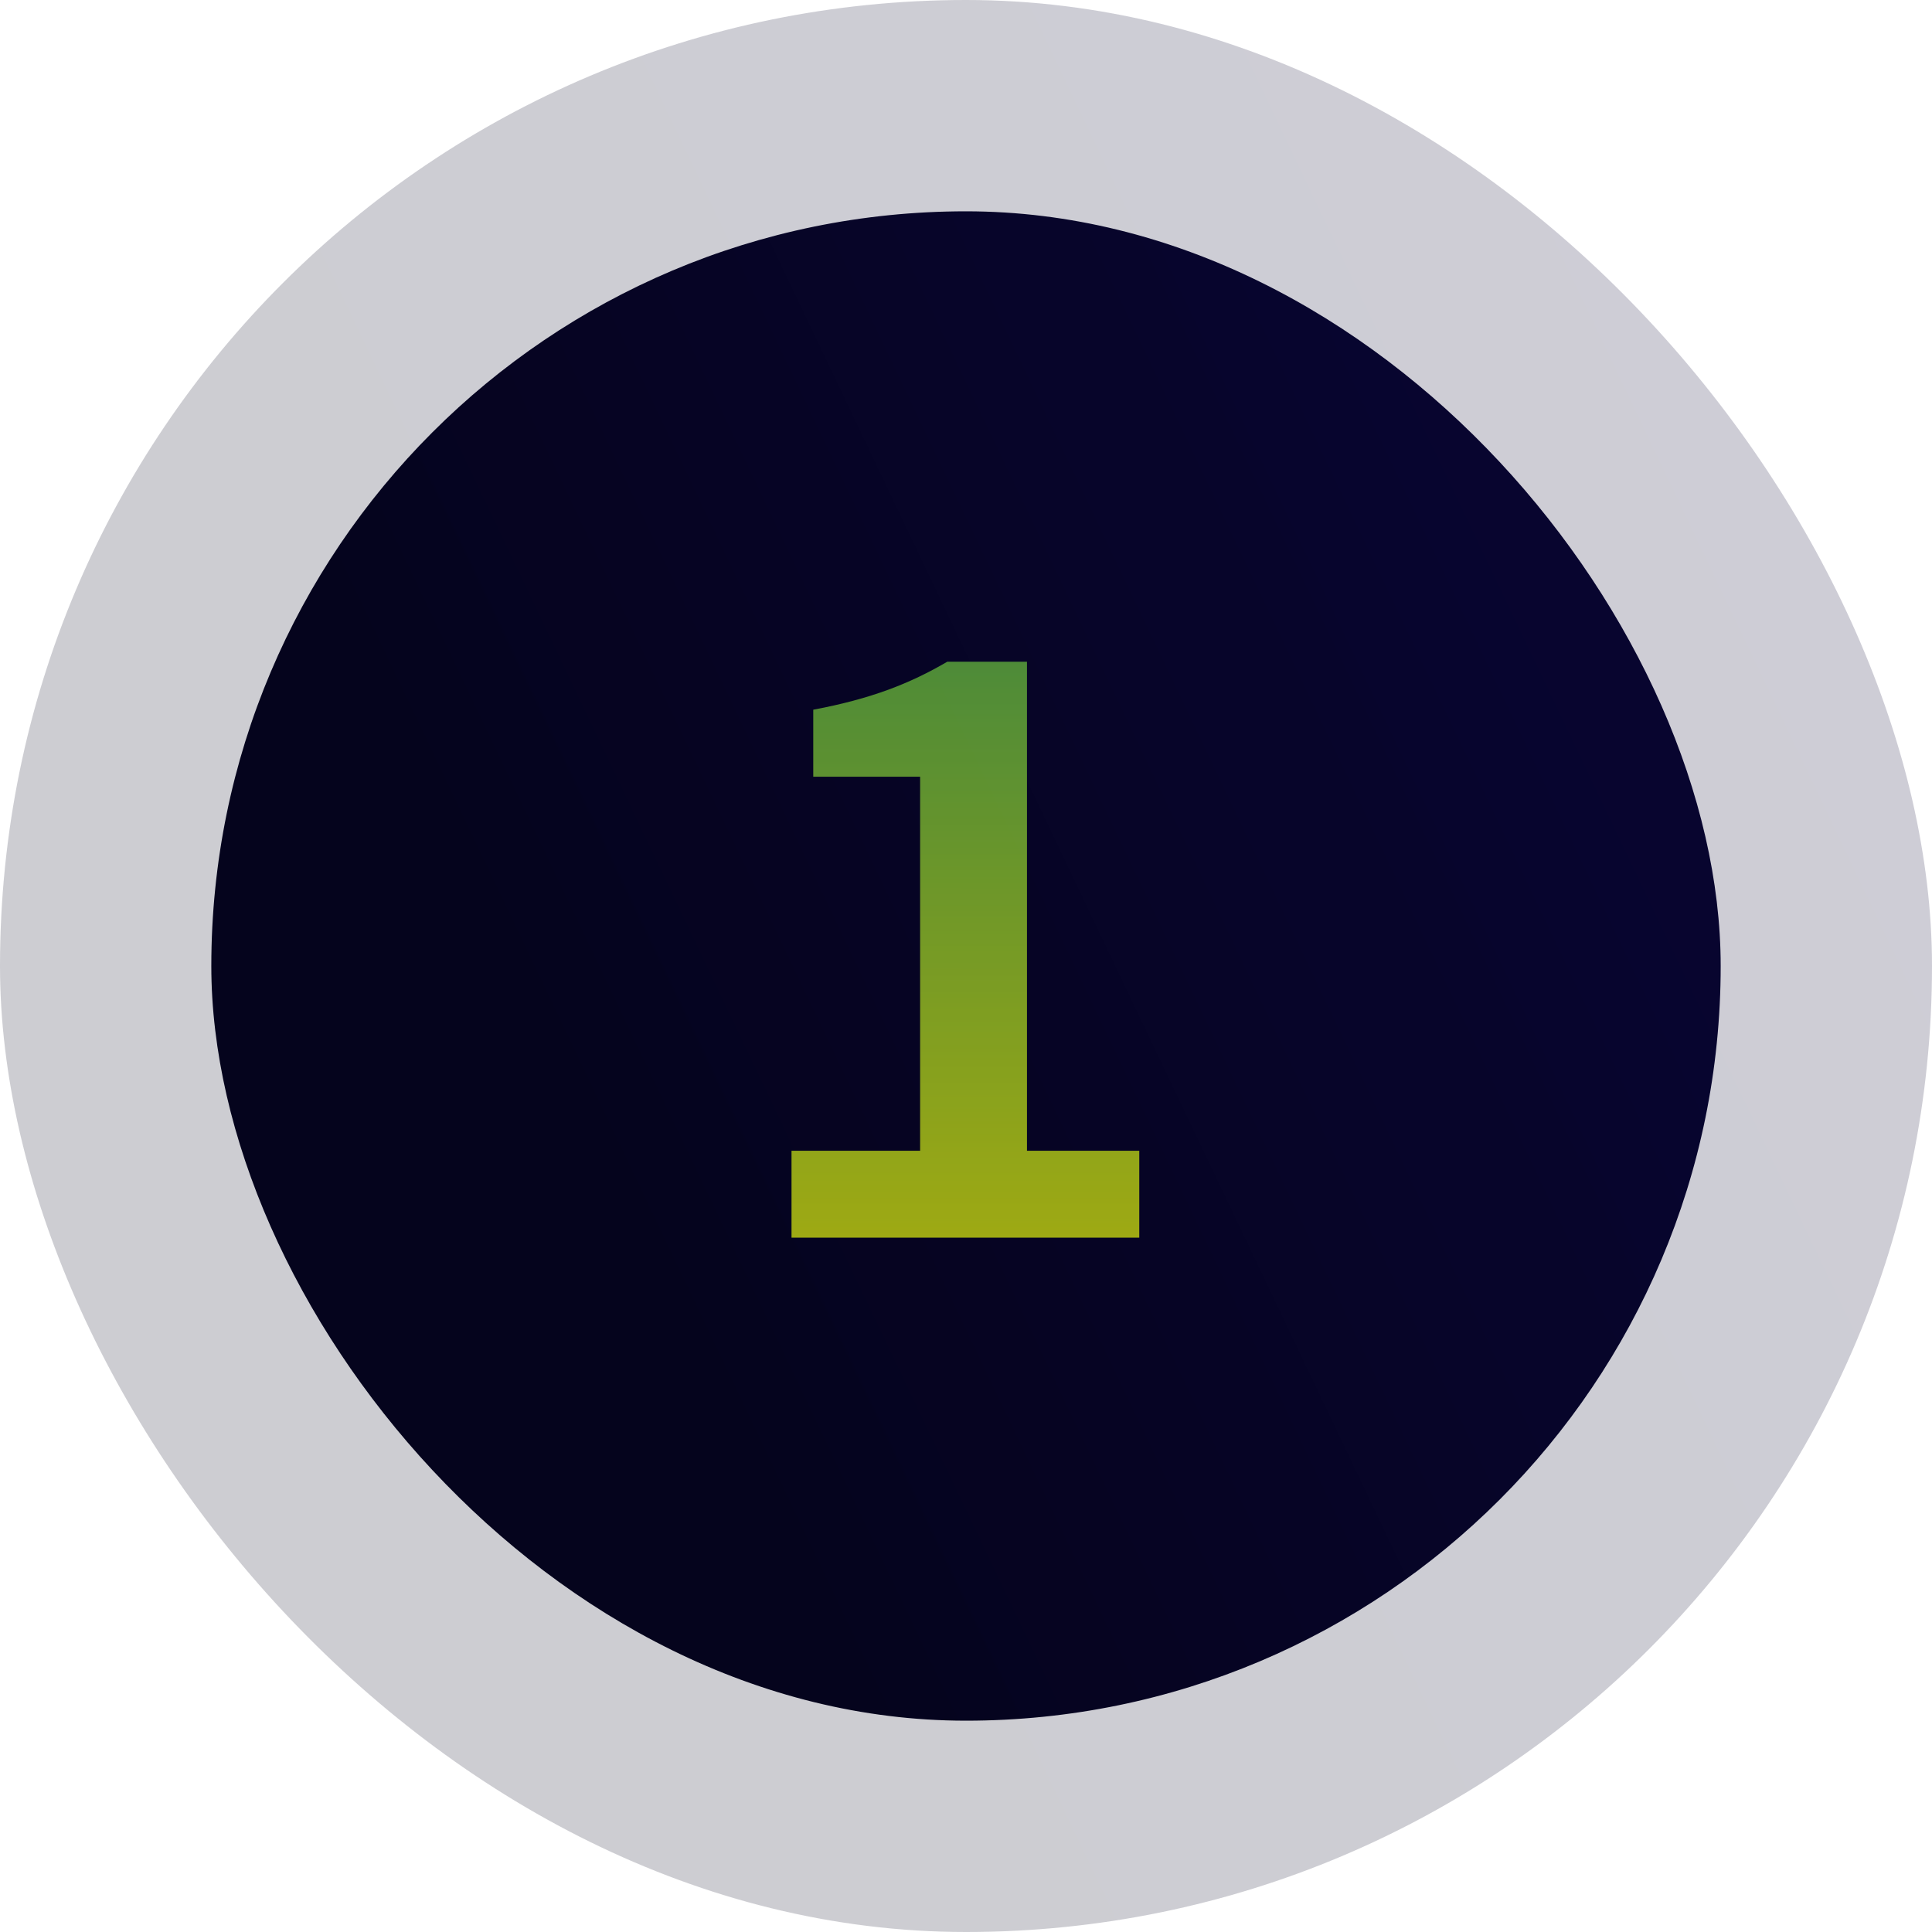
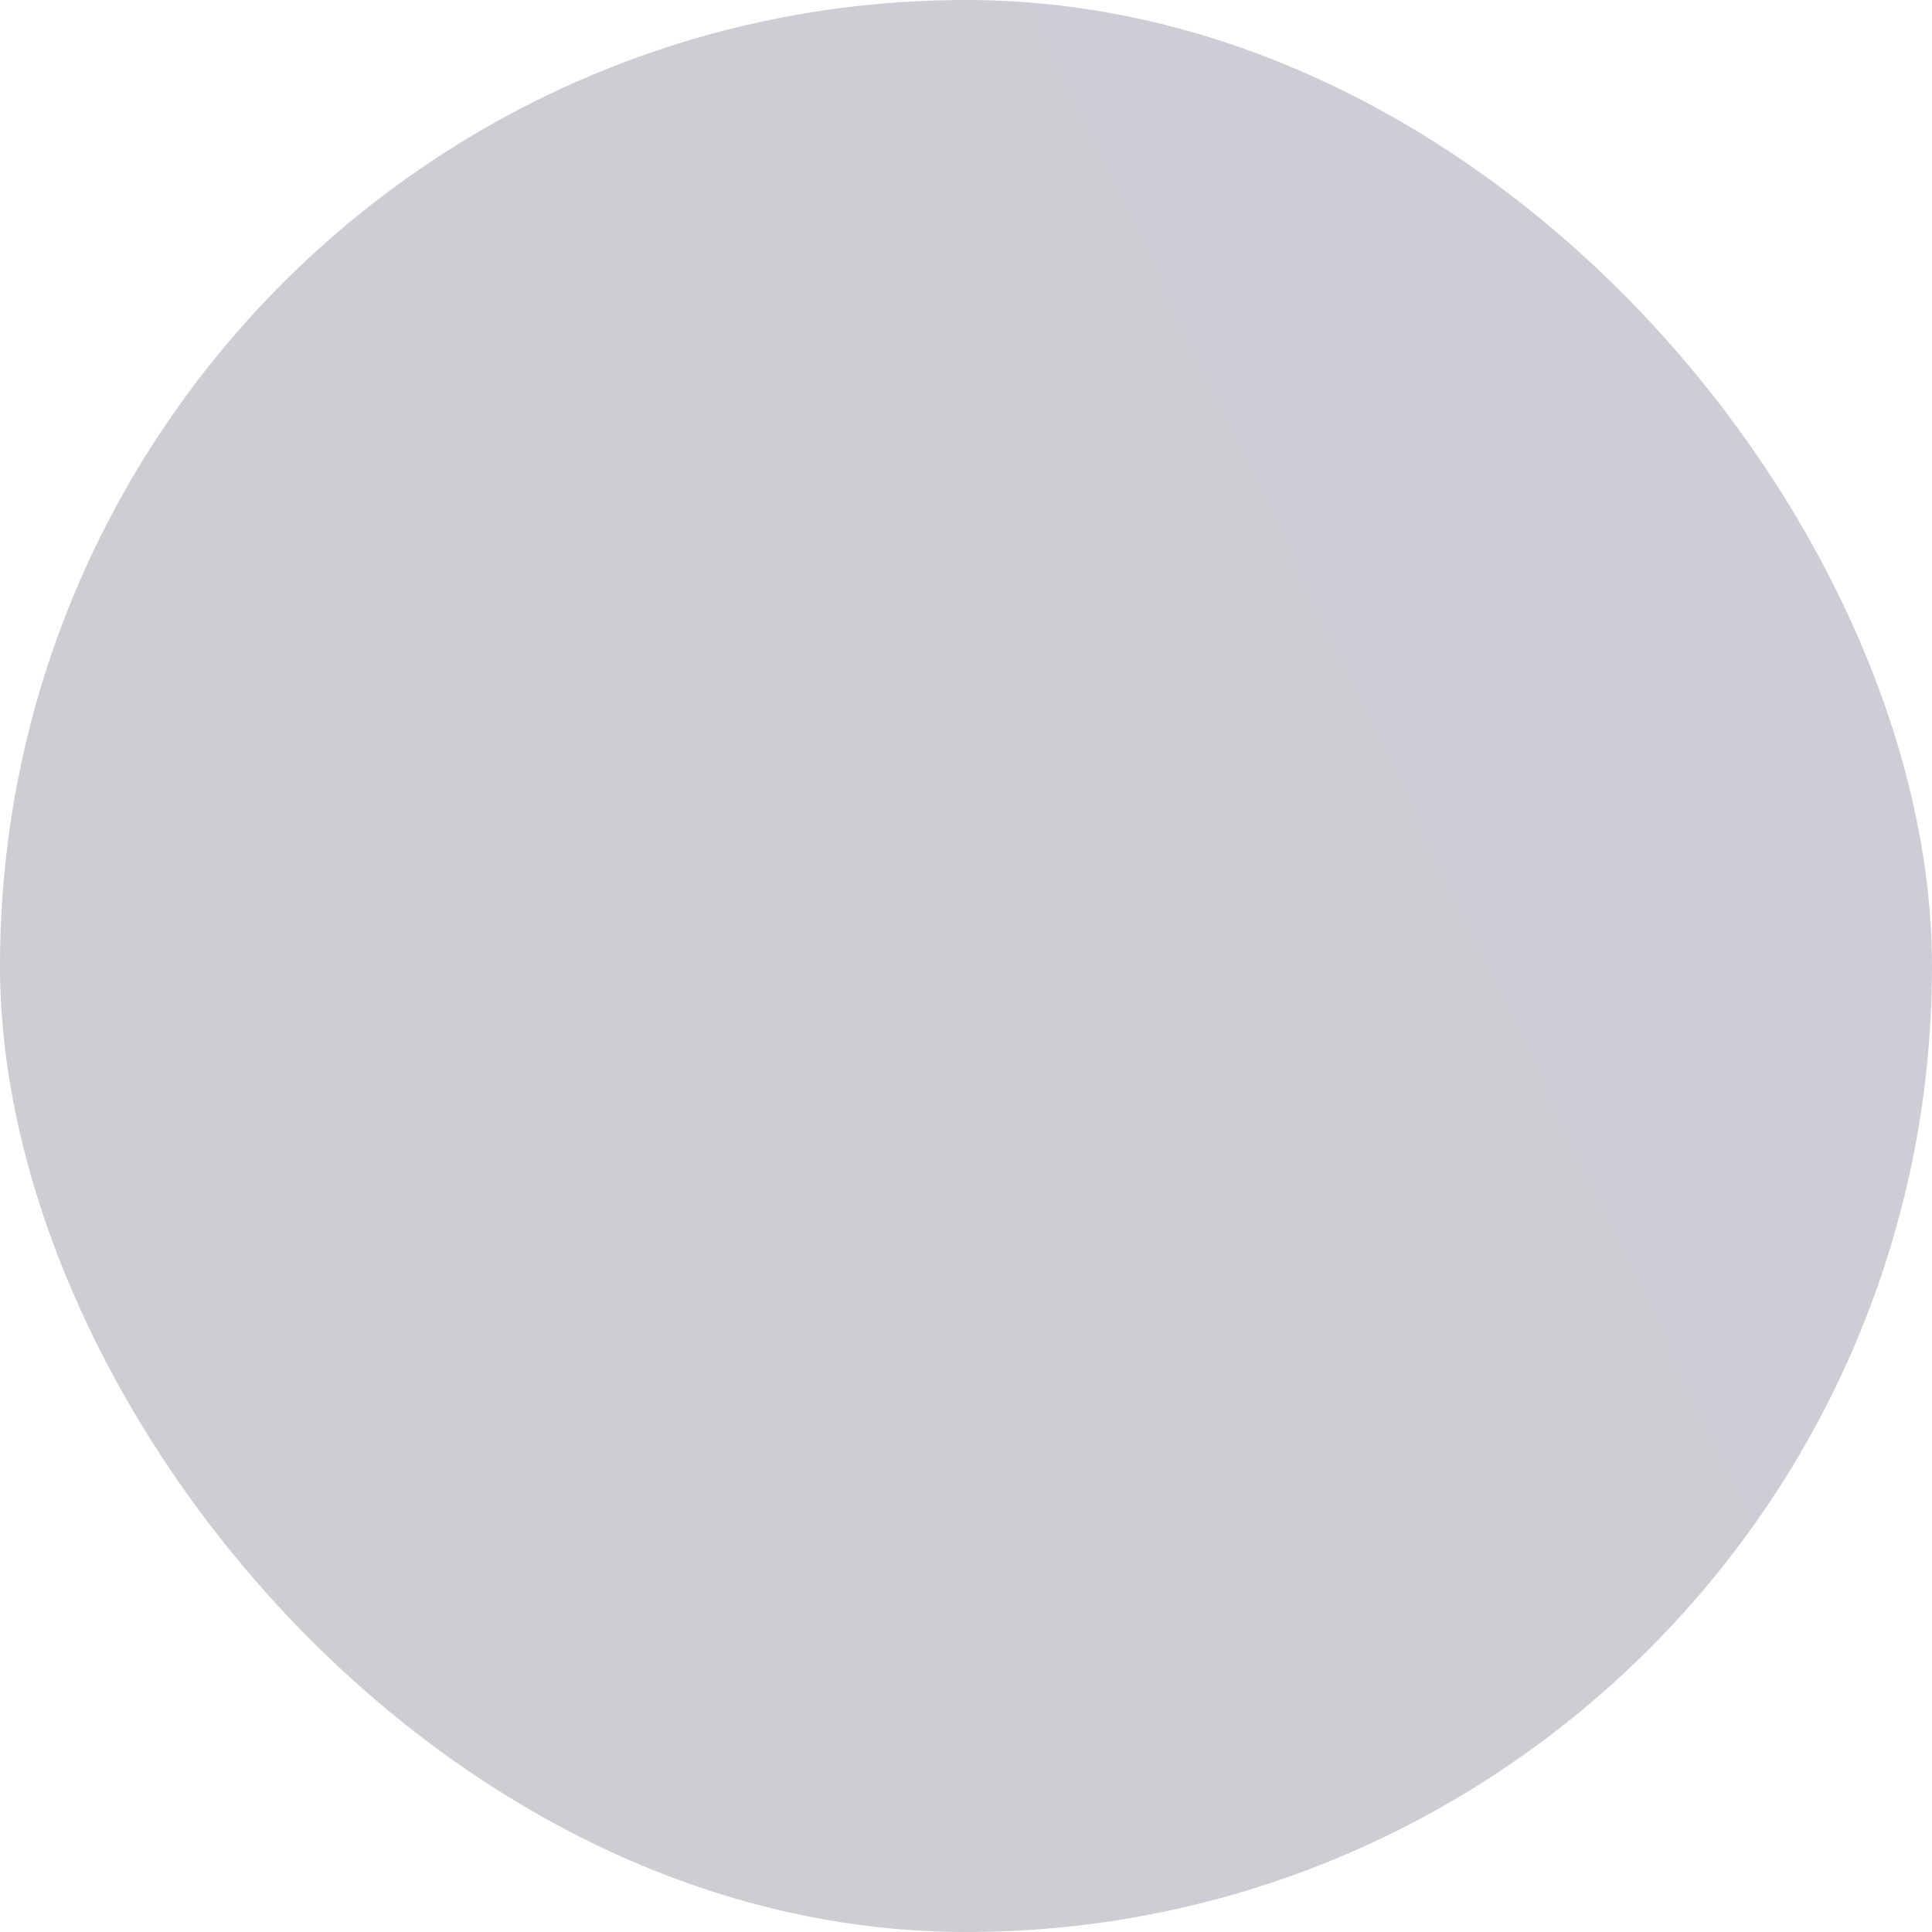
<svg xmlns="http://www.w3.org/2000/svg" width="64" height="64" viewBox="0 0 64 64" fill="none">
-   <rect x="7" y="7" width="50" height="50" rx="25" fill="url(#paint0_linear_1_27539)" />
-   <path d="M26.22 41V38.12H30.48V25.73H26.94V23.51C28.86 23.15 30.15 22.64 31.38 21.92H34.02V38.12H37.74V41H26.22Z" fill="url(#paint1_linear_1_27539)" />
  <rect opacity="0.2" width="64" height="64" rx="32" fill="url(#paint2_linear_1_27539)" />
  <defs>
    <linearGradient id="paint0_linear_1_27539" x1="62.081" y1="17.658" x2="1.919" y2="46.342" gradientUnits="userSpaceOnUse">
      <stop offset="0.158" stop-color="#080530" />
      <stop offset="0.708" stop-color="#05041D" />
    </linearGradient>
    <linearGradient id="paint1_linear_1_27539" x1="32.005" y1="16.997" x2="31.995" y2="47.003" gradientUnits="userSpaceOnUse">
      <stop offset="0.018" stop-color="#49A447" />
      <stop offset="0.988" stop-color="#E2DE02" />
    </linearGradient>
    <linearGradient id="paint2_linear_1_27539" x1="70.504" y1="13.643" x2="-6.504" y2="50.357" gradientUnits="userSpaceOnUse">
      <stop offset="0.158" stop-color="#080530" />
      <stop offset="0.708" stop-color="#05041D" />
    </linearGradient>
  </defs>
</svg>